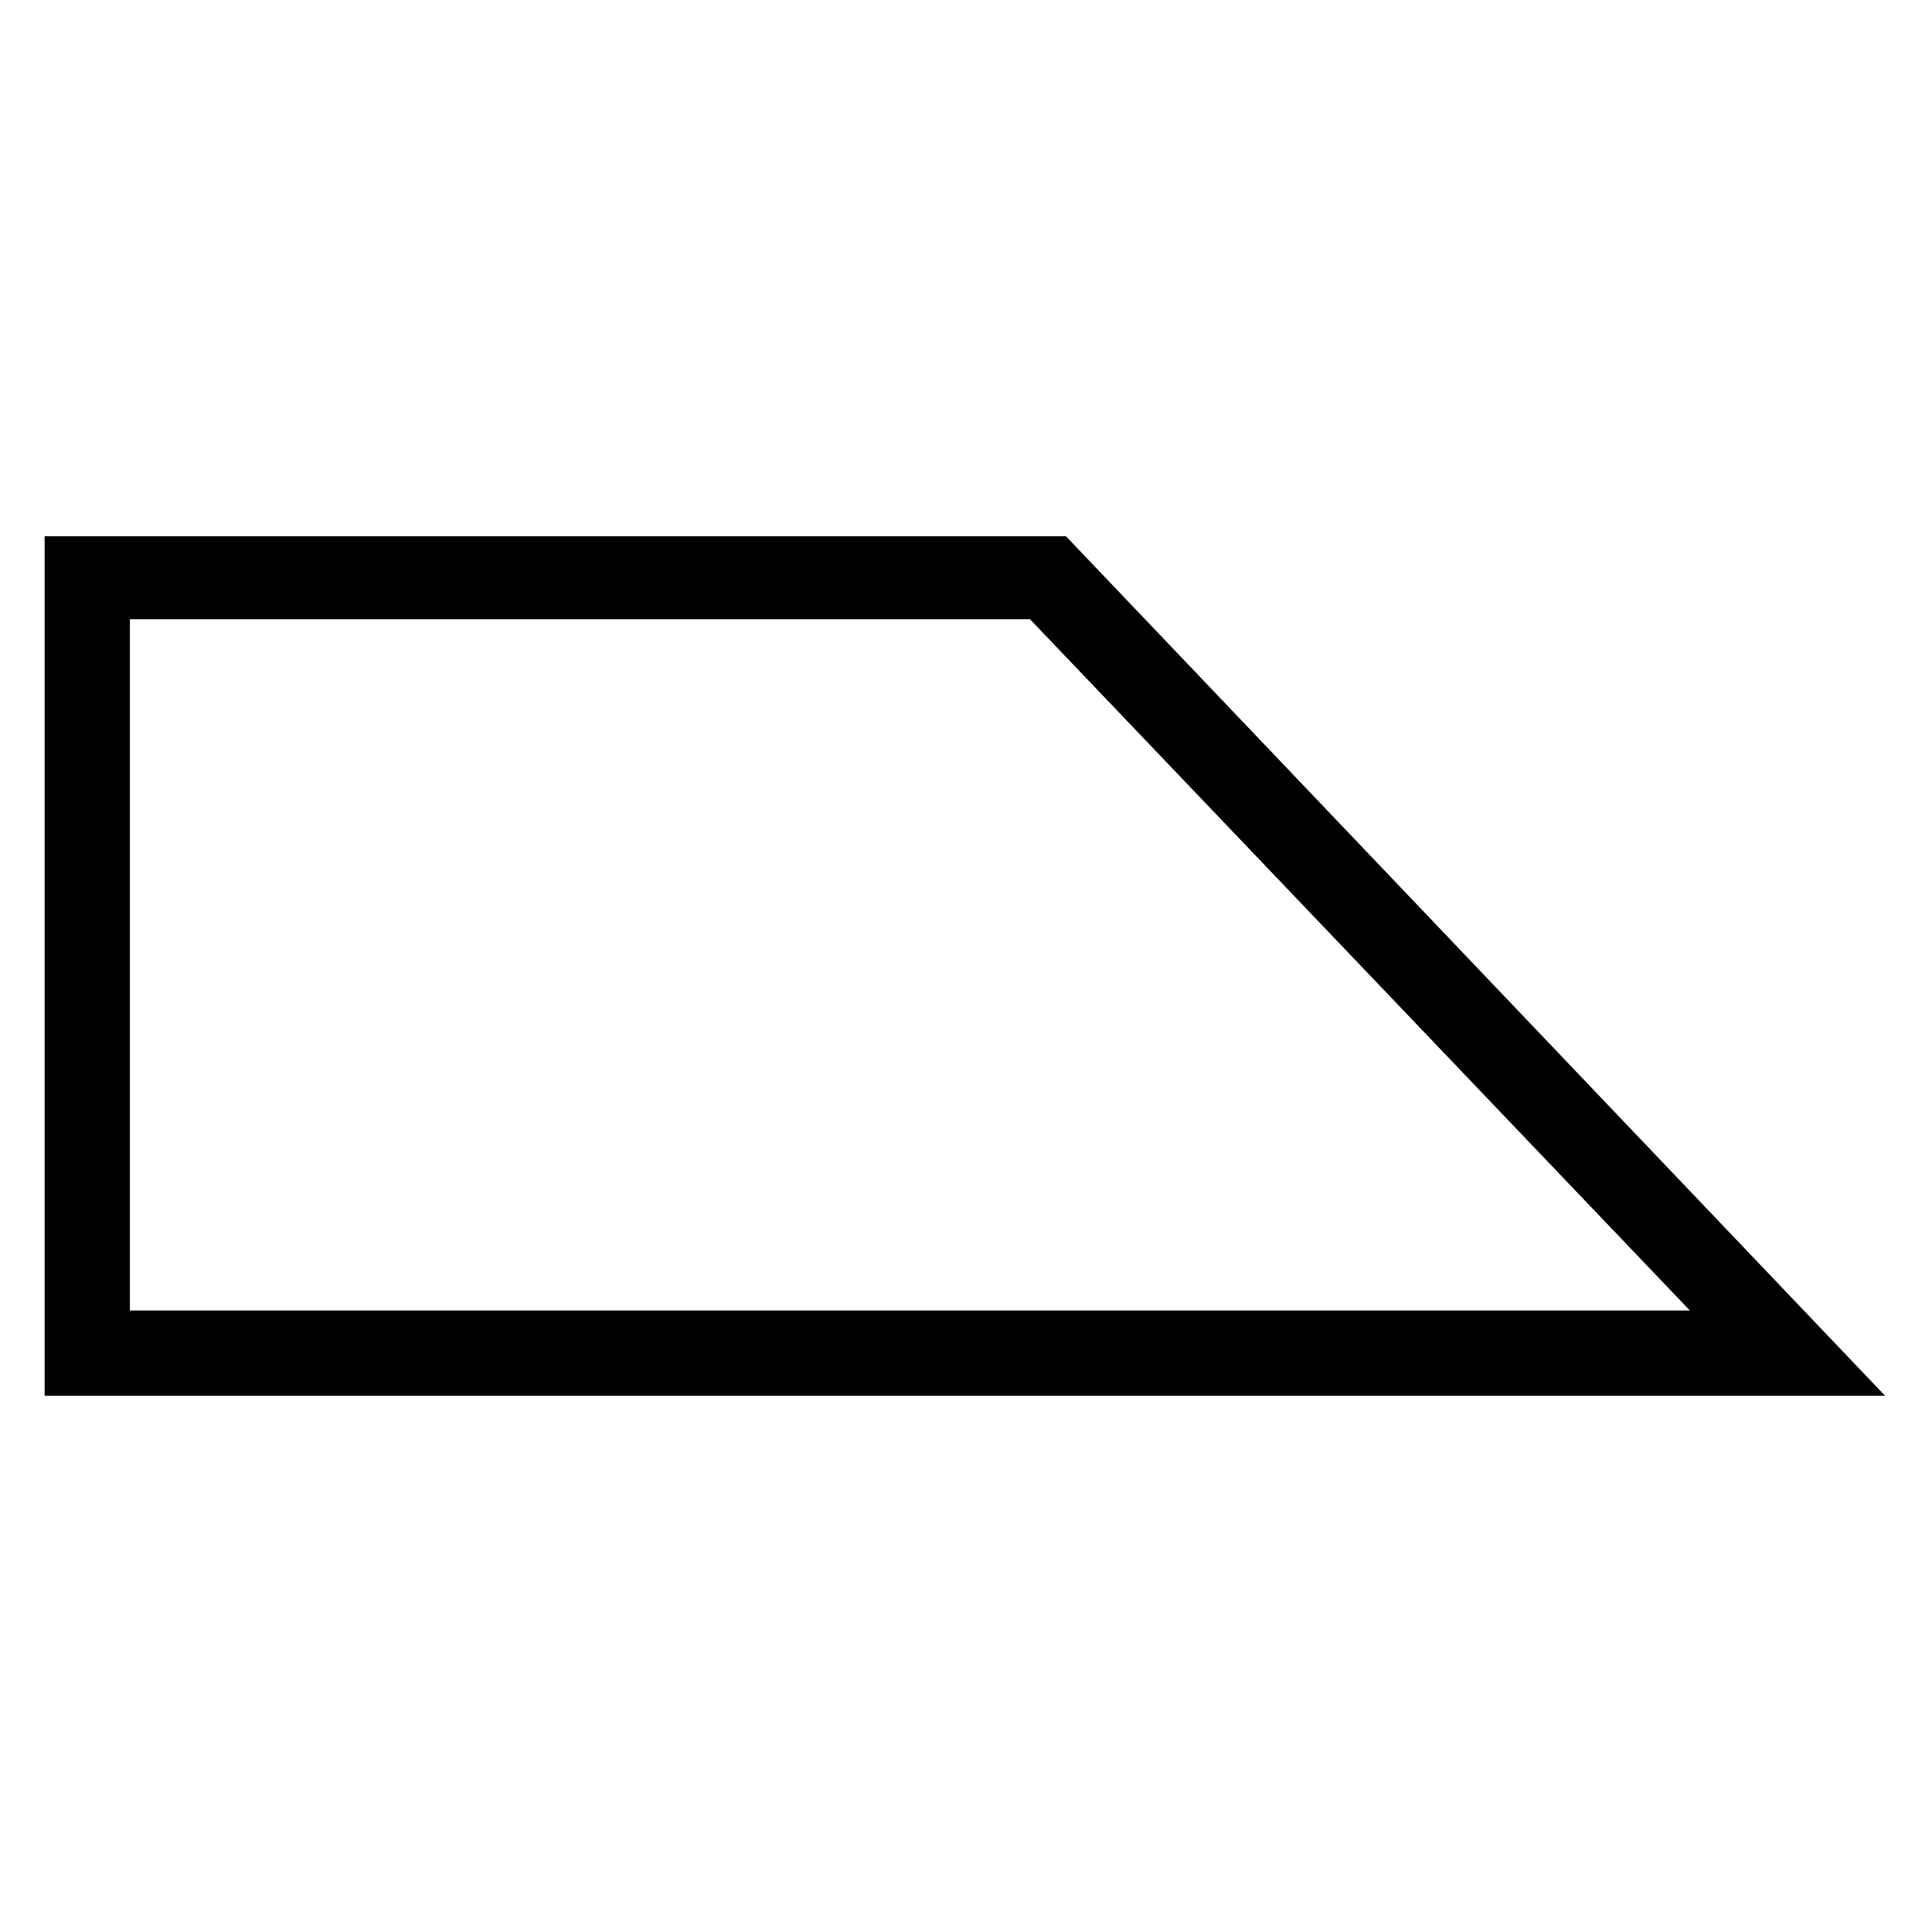
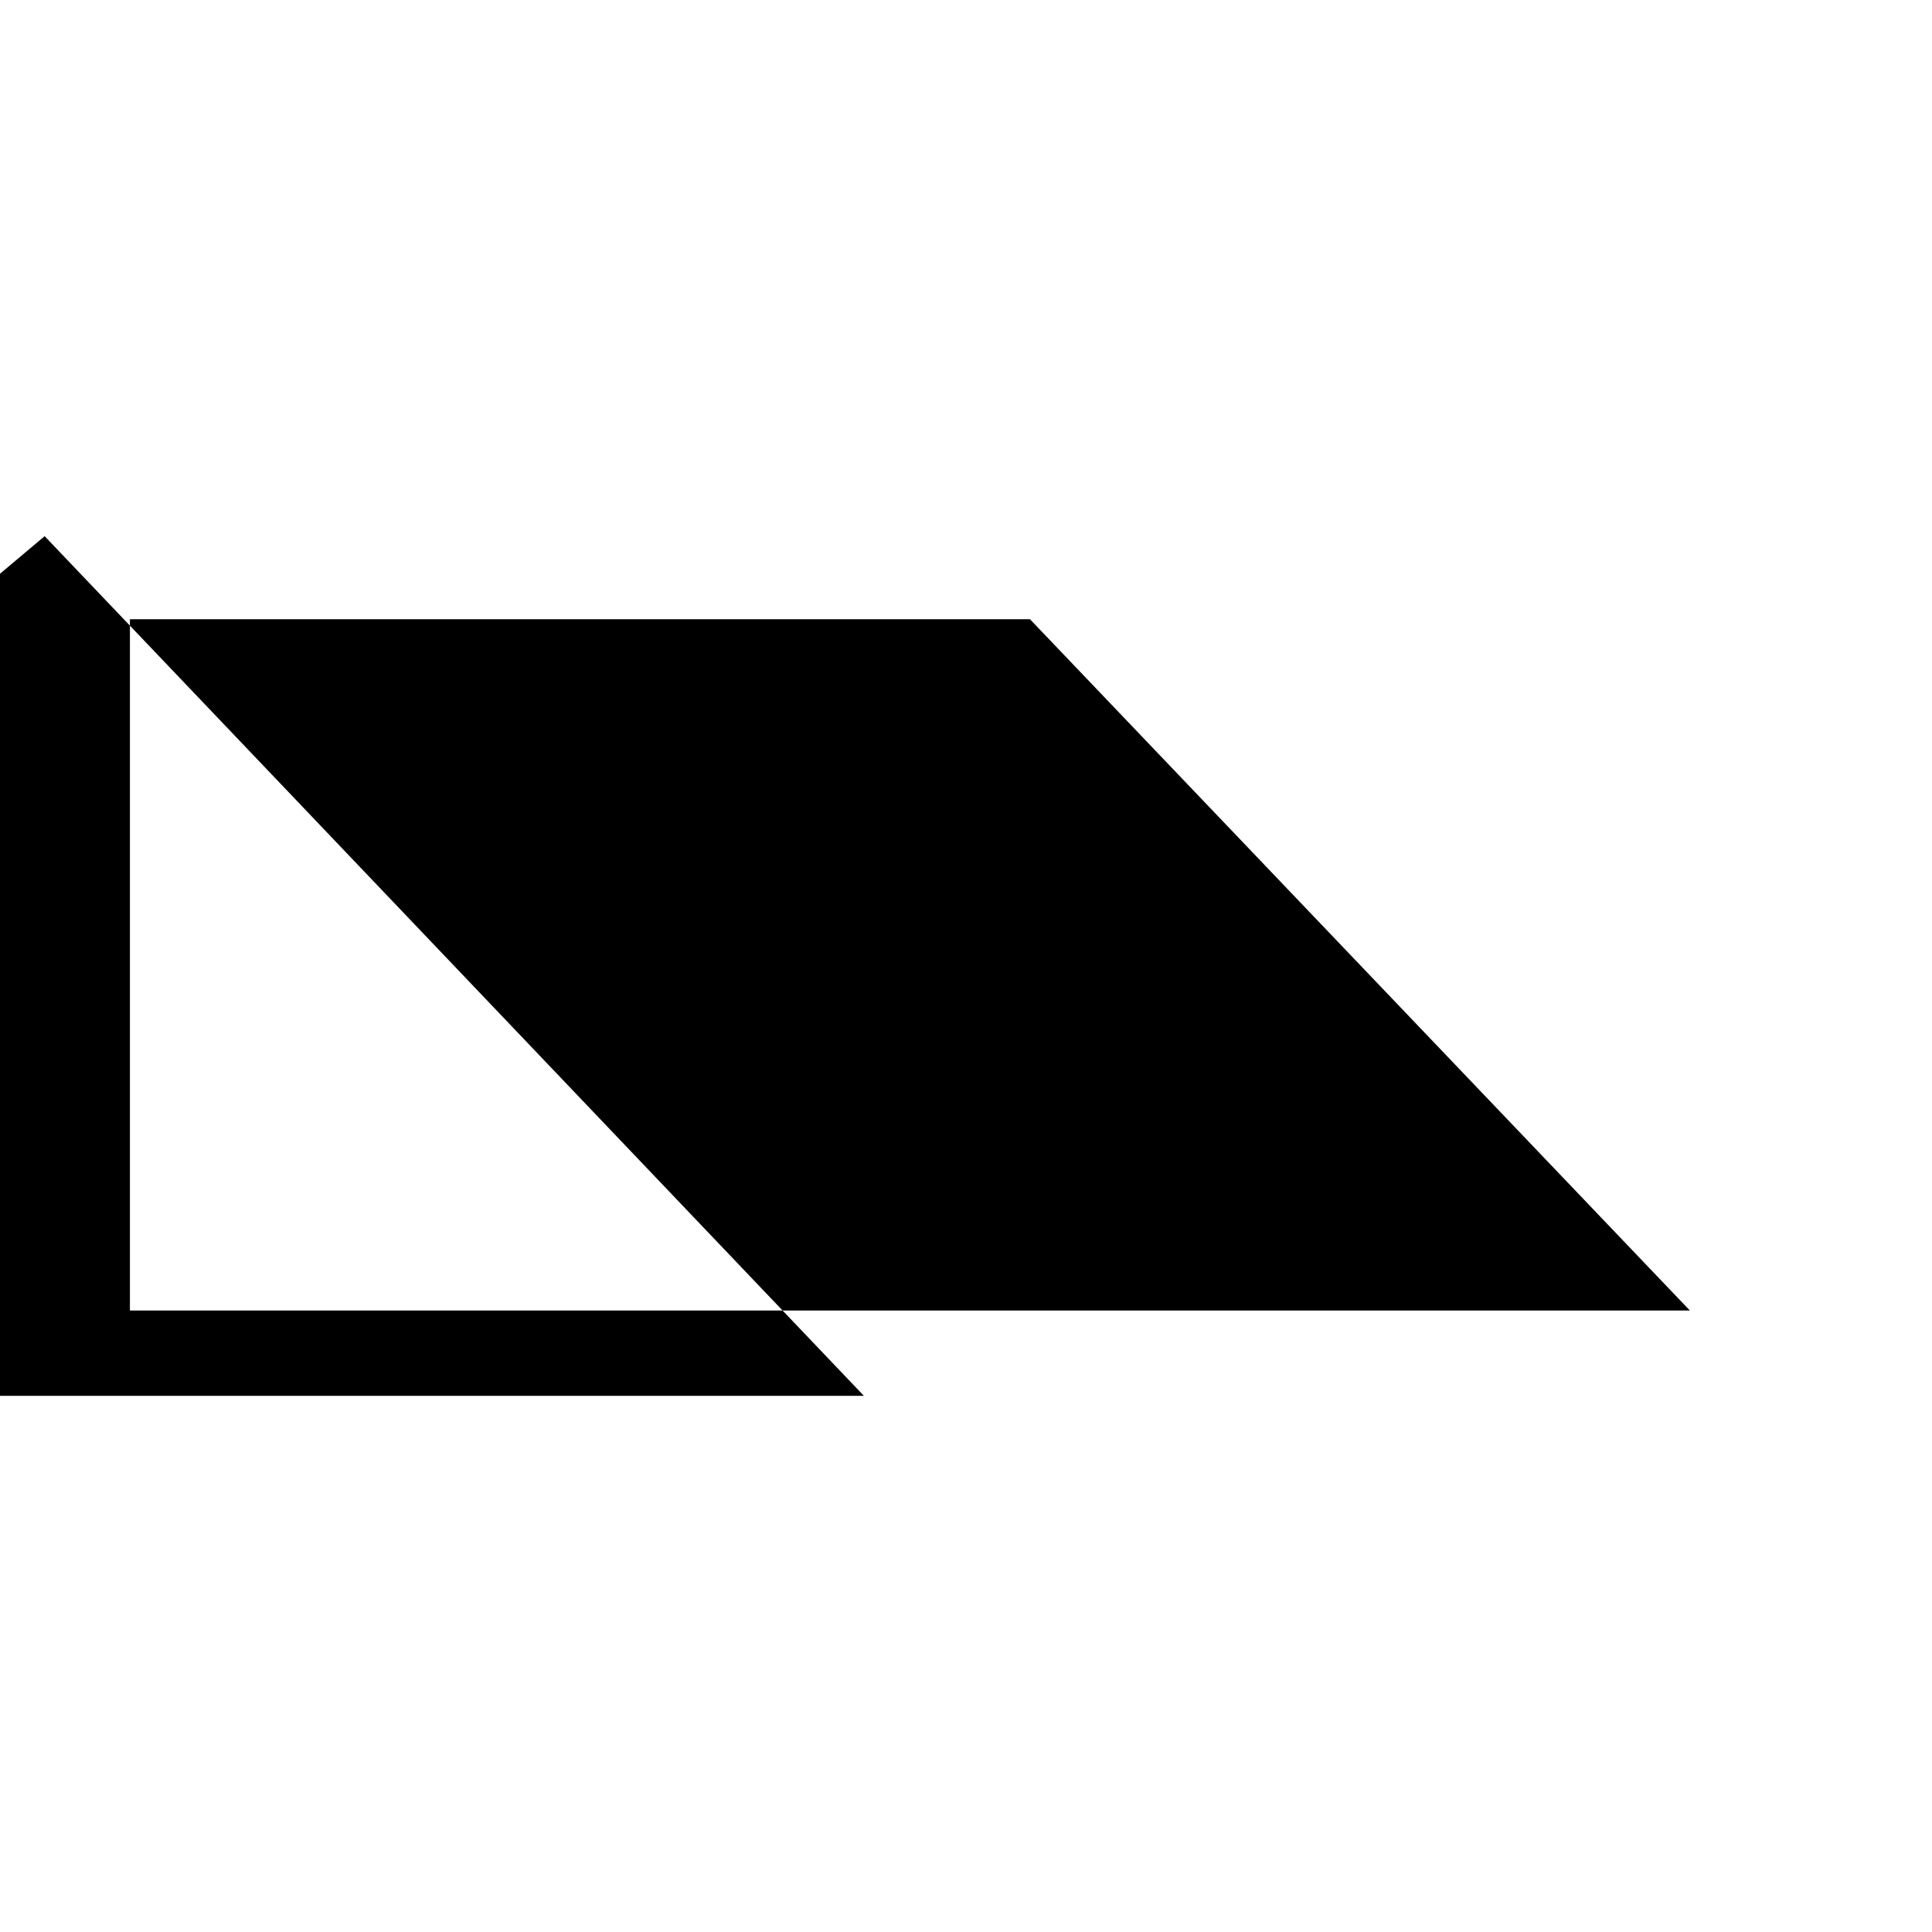
<svg xmlns="http://www.w3.org/2000/svg" fill="#000000" width="800px" height="800px" version="1.1" viewBox="144 144 512 512">
-   <path d="m155.83 286.09h270.64l217.11 227.82h-487.75zm22.602 22.008v183.2h413.4l-174.88-183.2z" fill-rule="evenodd" />
+   <path d="m155.83 286.09l217.11 227.82h-487.75zm22.602 22.008v183.2h413.4l-174.88-183.2z" fill-rule="evenodd" />
</svg>